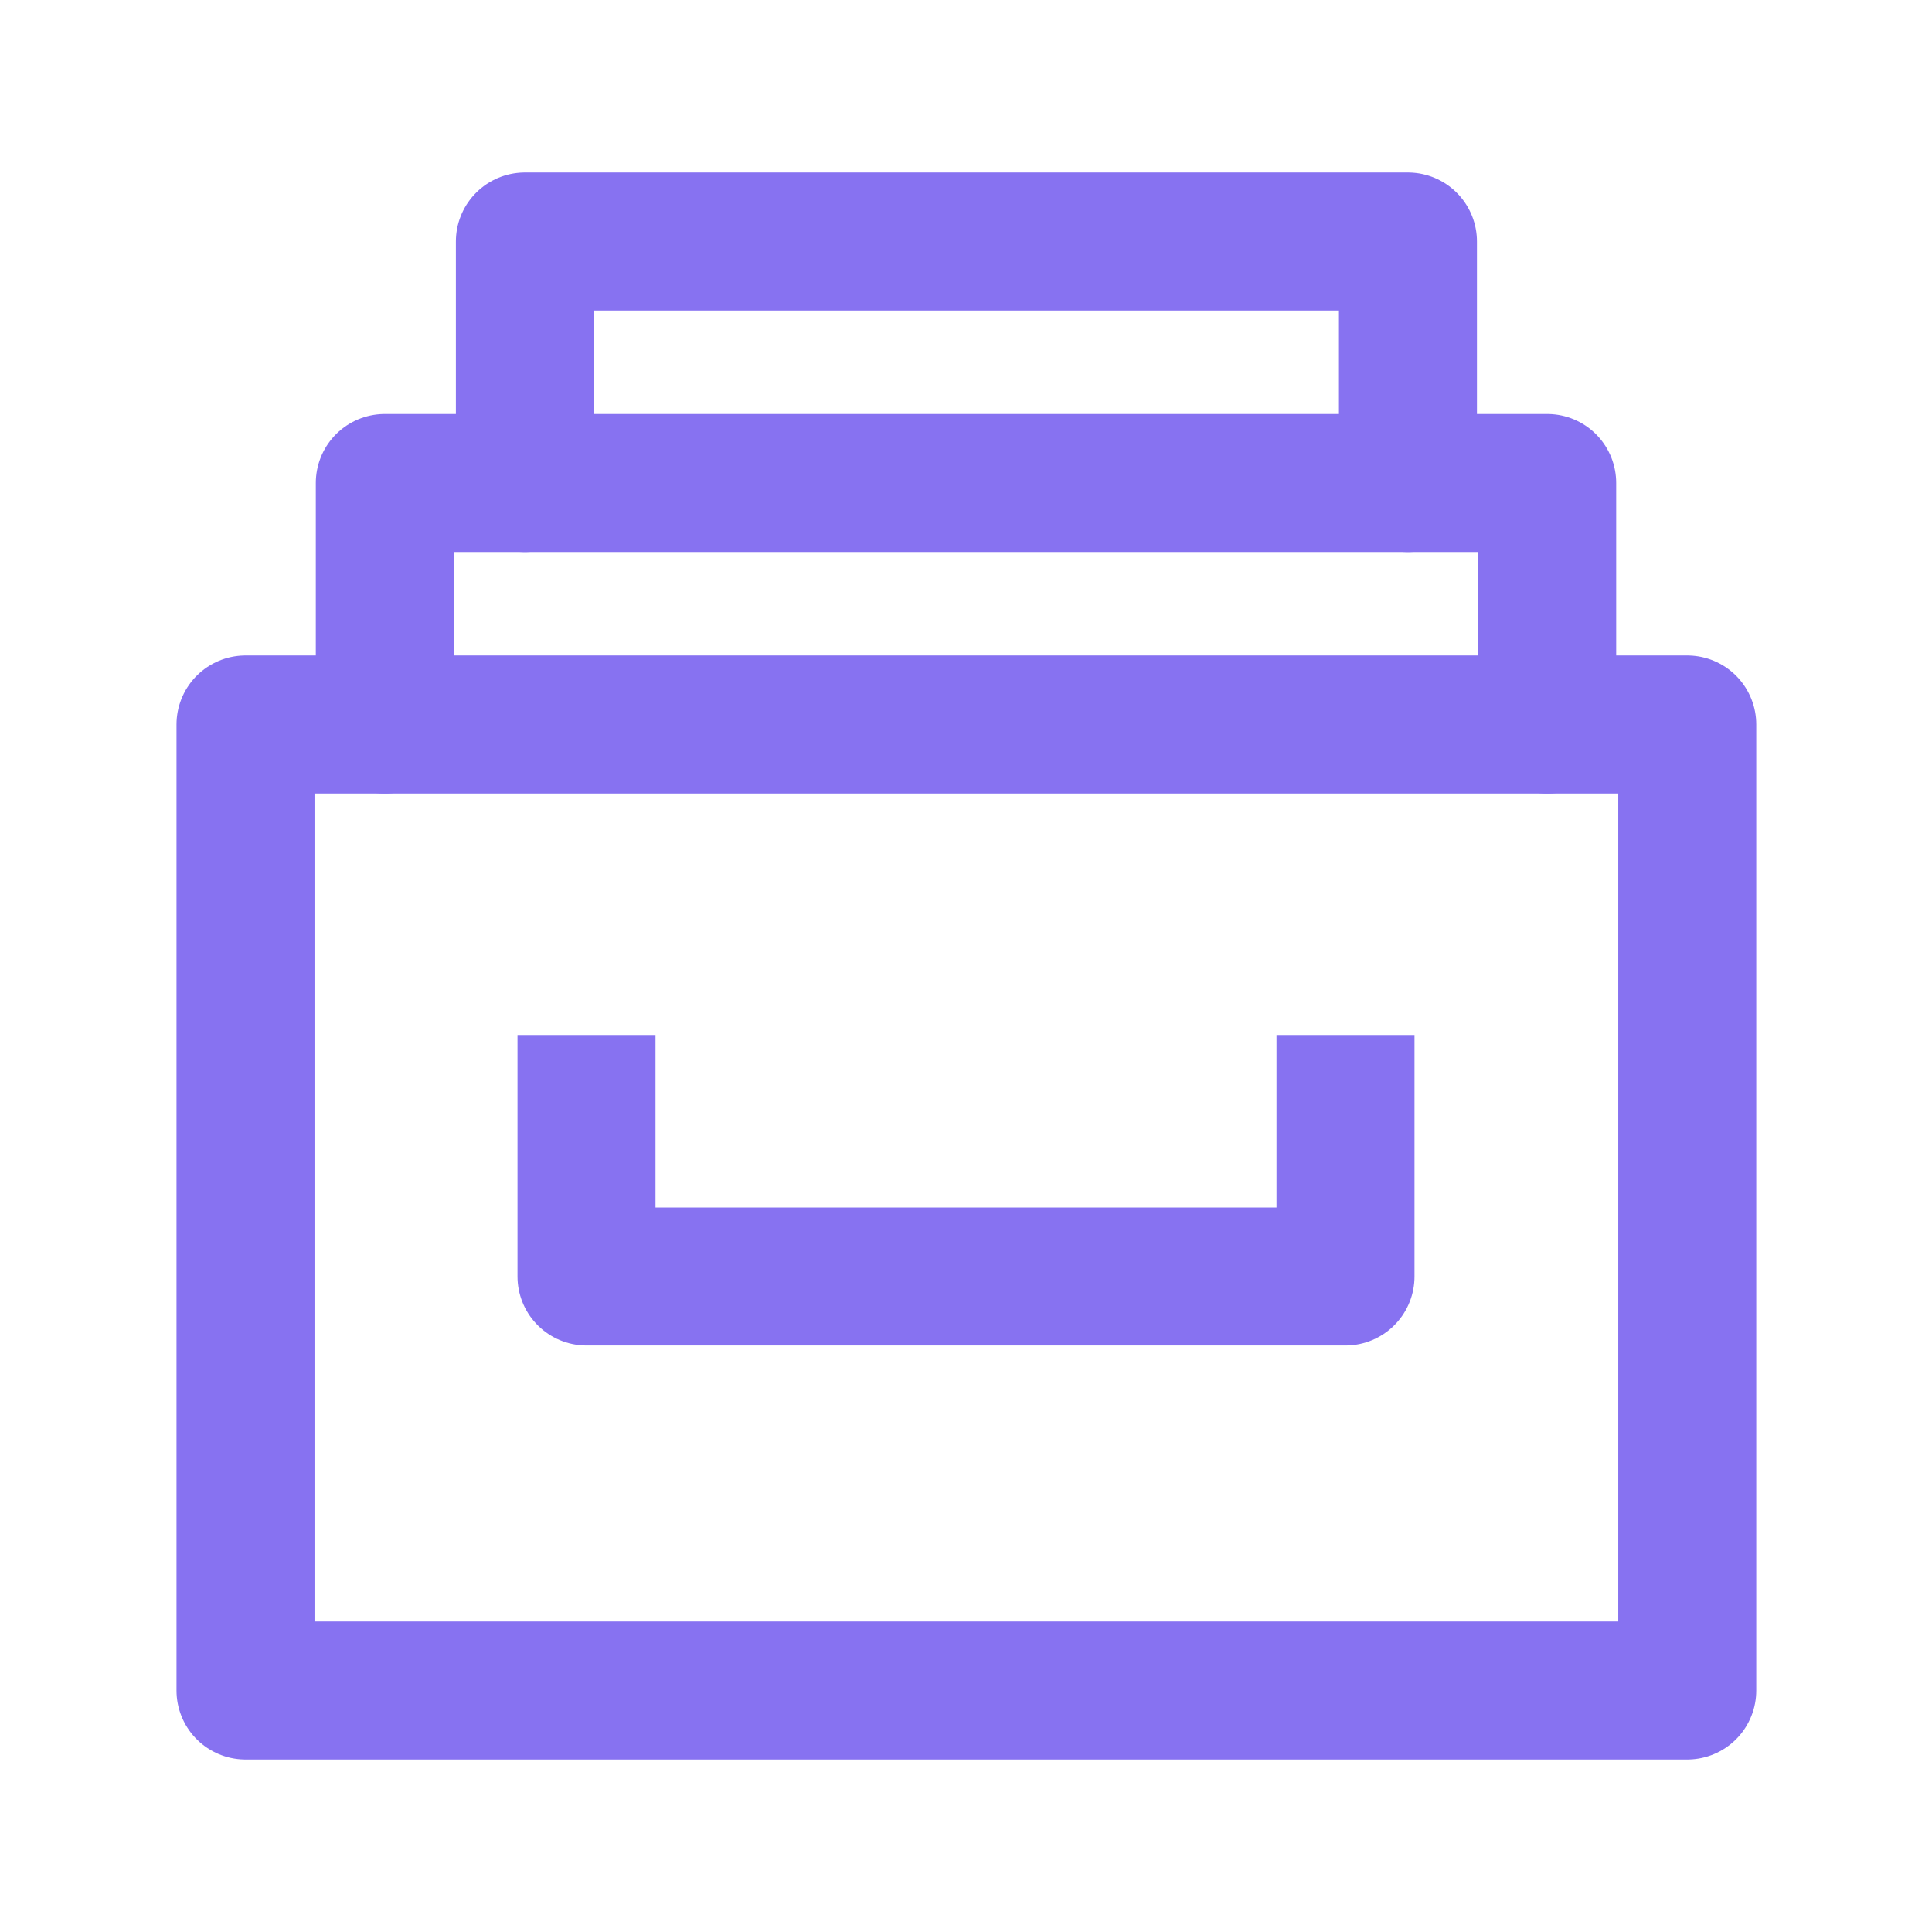
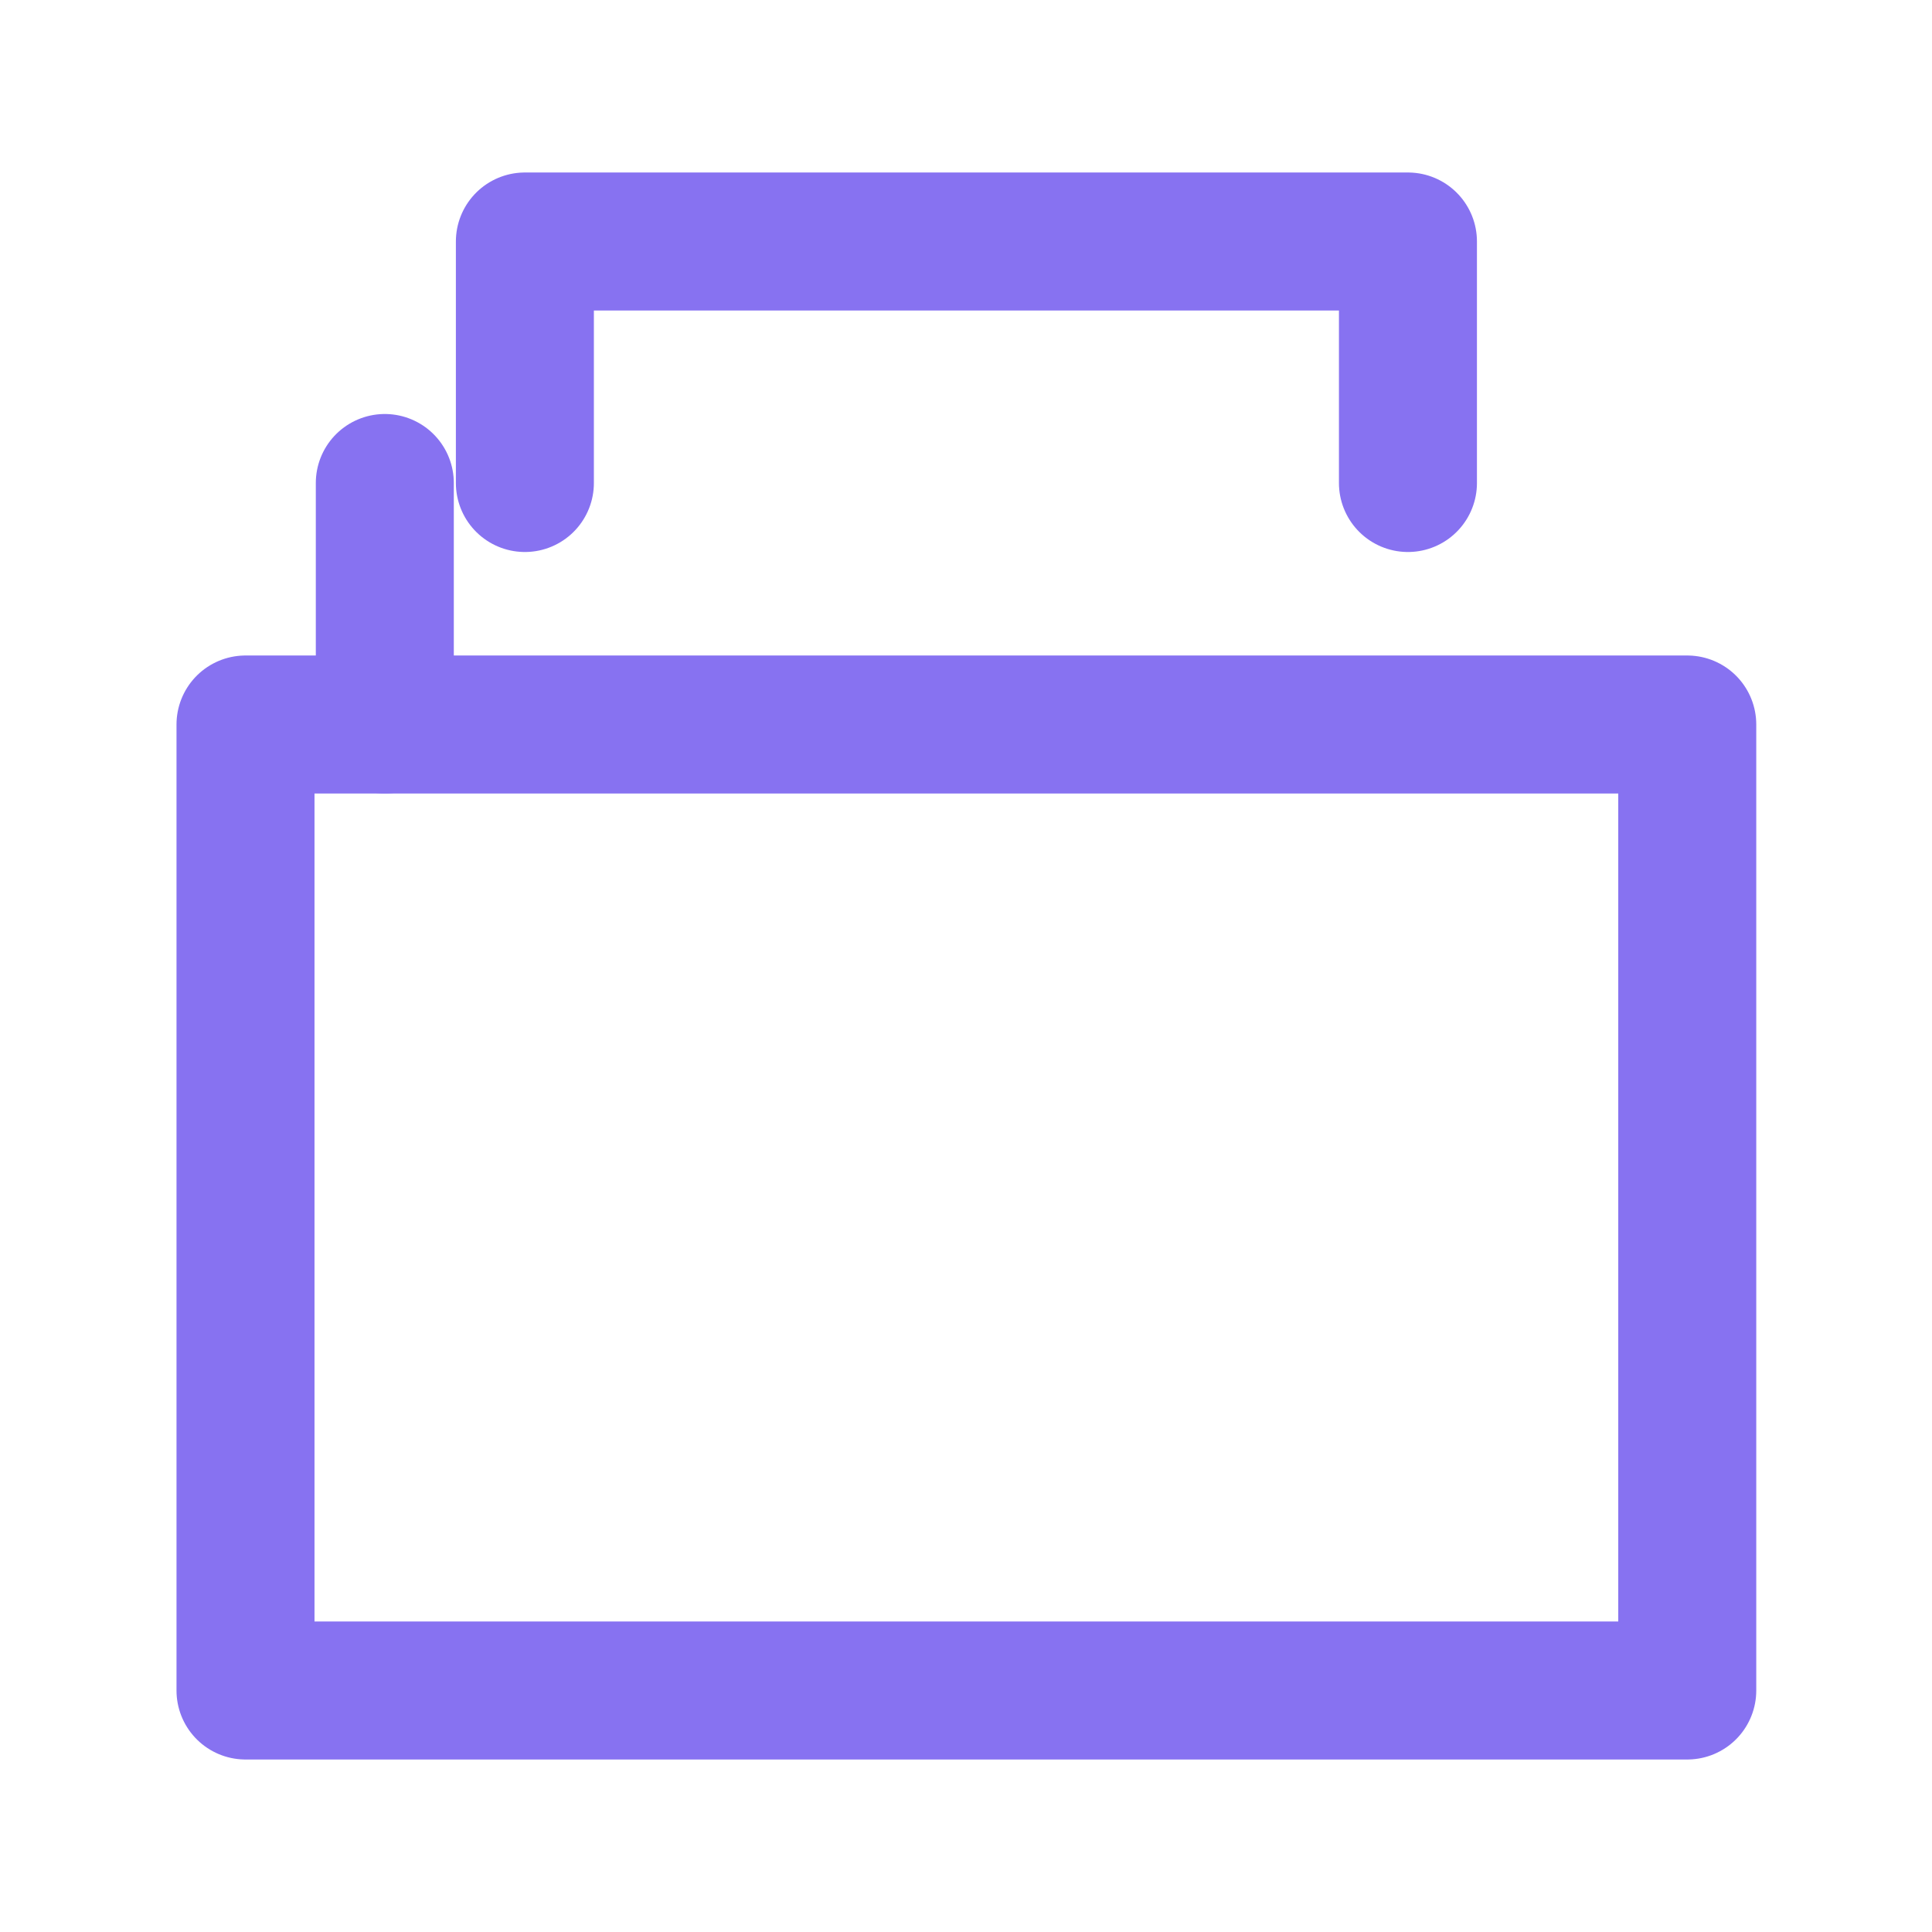
<svg xmlns="http://www.w3.org/2000/svg" viewBox="0 0 28 28" fill="none">
  <g clip-path="url(#clip0_3337_5711)">
    <path d="M24.442 24.5H3.558V10.5H24.453V24.5H24.442Z" stroke="#8772F1" stroke-width="2" stroke-linecap="round" stroke-linejoin="round" />
-     <path d="M8.5 15V18.5H19.5V15" stroke="#8772F1" stroke-width="2" stroke-linejoin="round" />
-     <path d="M5.577 10.5V7H22.423V10.5" stroke="#8772F1" stroke-width="2" stroke-linecap="round" stroke-linejoin="round" />
+     <path d="M5.577 10.5V7V10.5" stroke="#8772F1" stroke-width="2" stroke-linecap="round" stroke-linejoin="round" />
    <path d="M7.607 7V3.5H20.405V7" stroke="#8772F1" stroke-width="2" stroke-linecap="round" stroke-linejoin="round" />
  </g>
  <defs>
    <clipPath id="clip0_3337_5711">
      <rect width="28" height="28" fill="#8772F1" />
    </clipPath>
  </defs>
</svg>